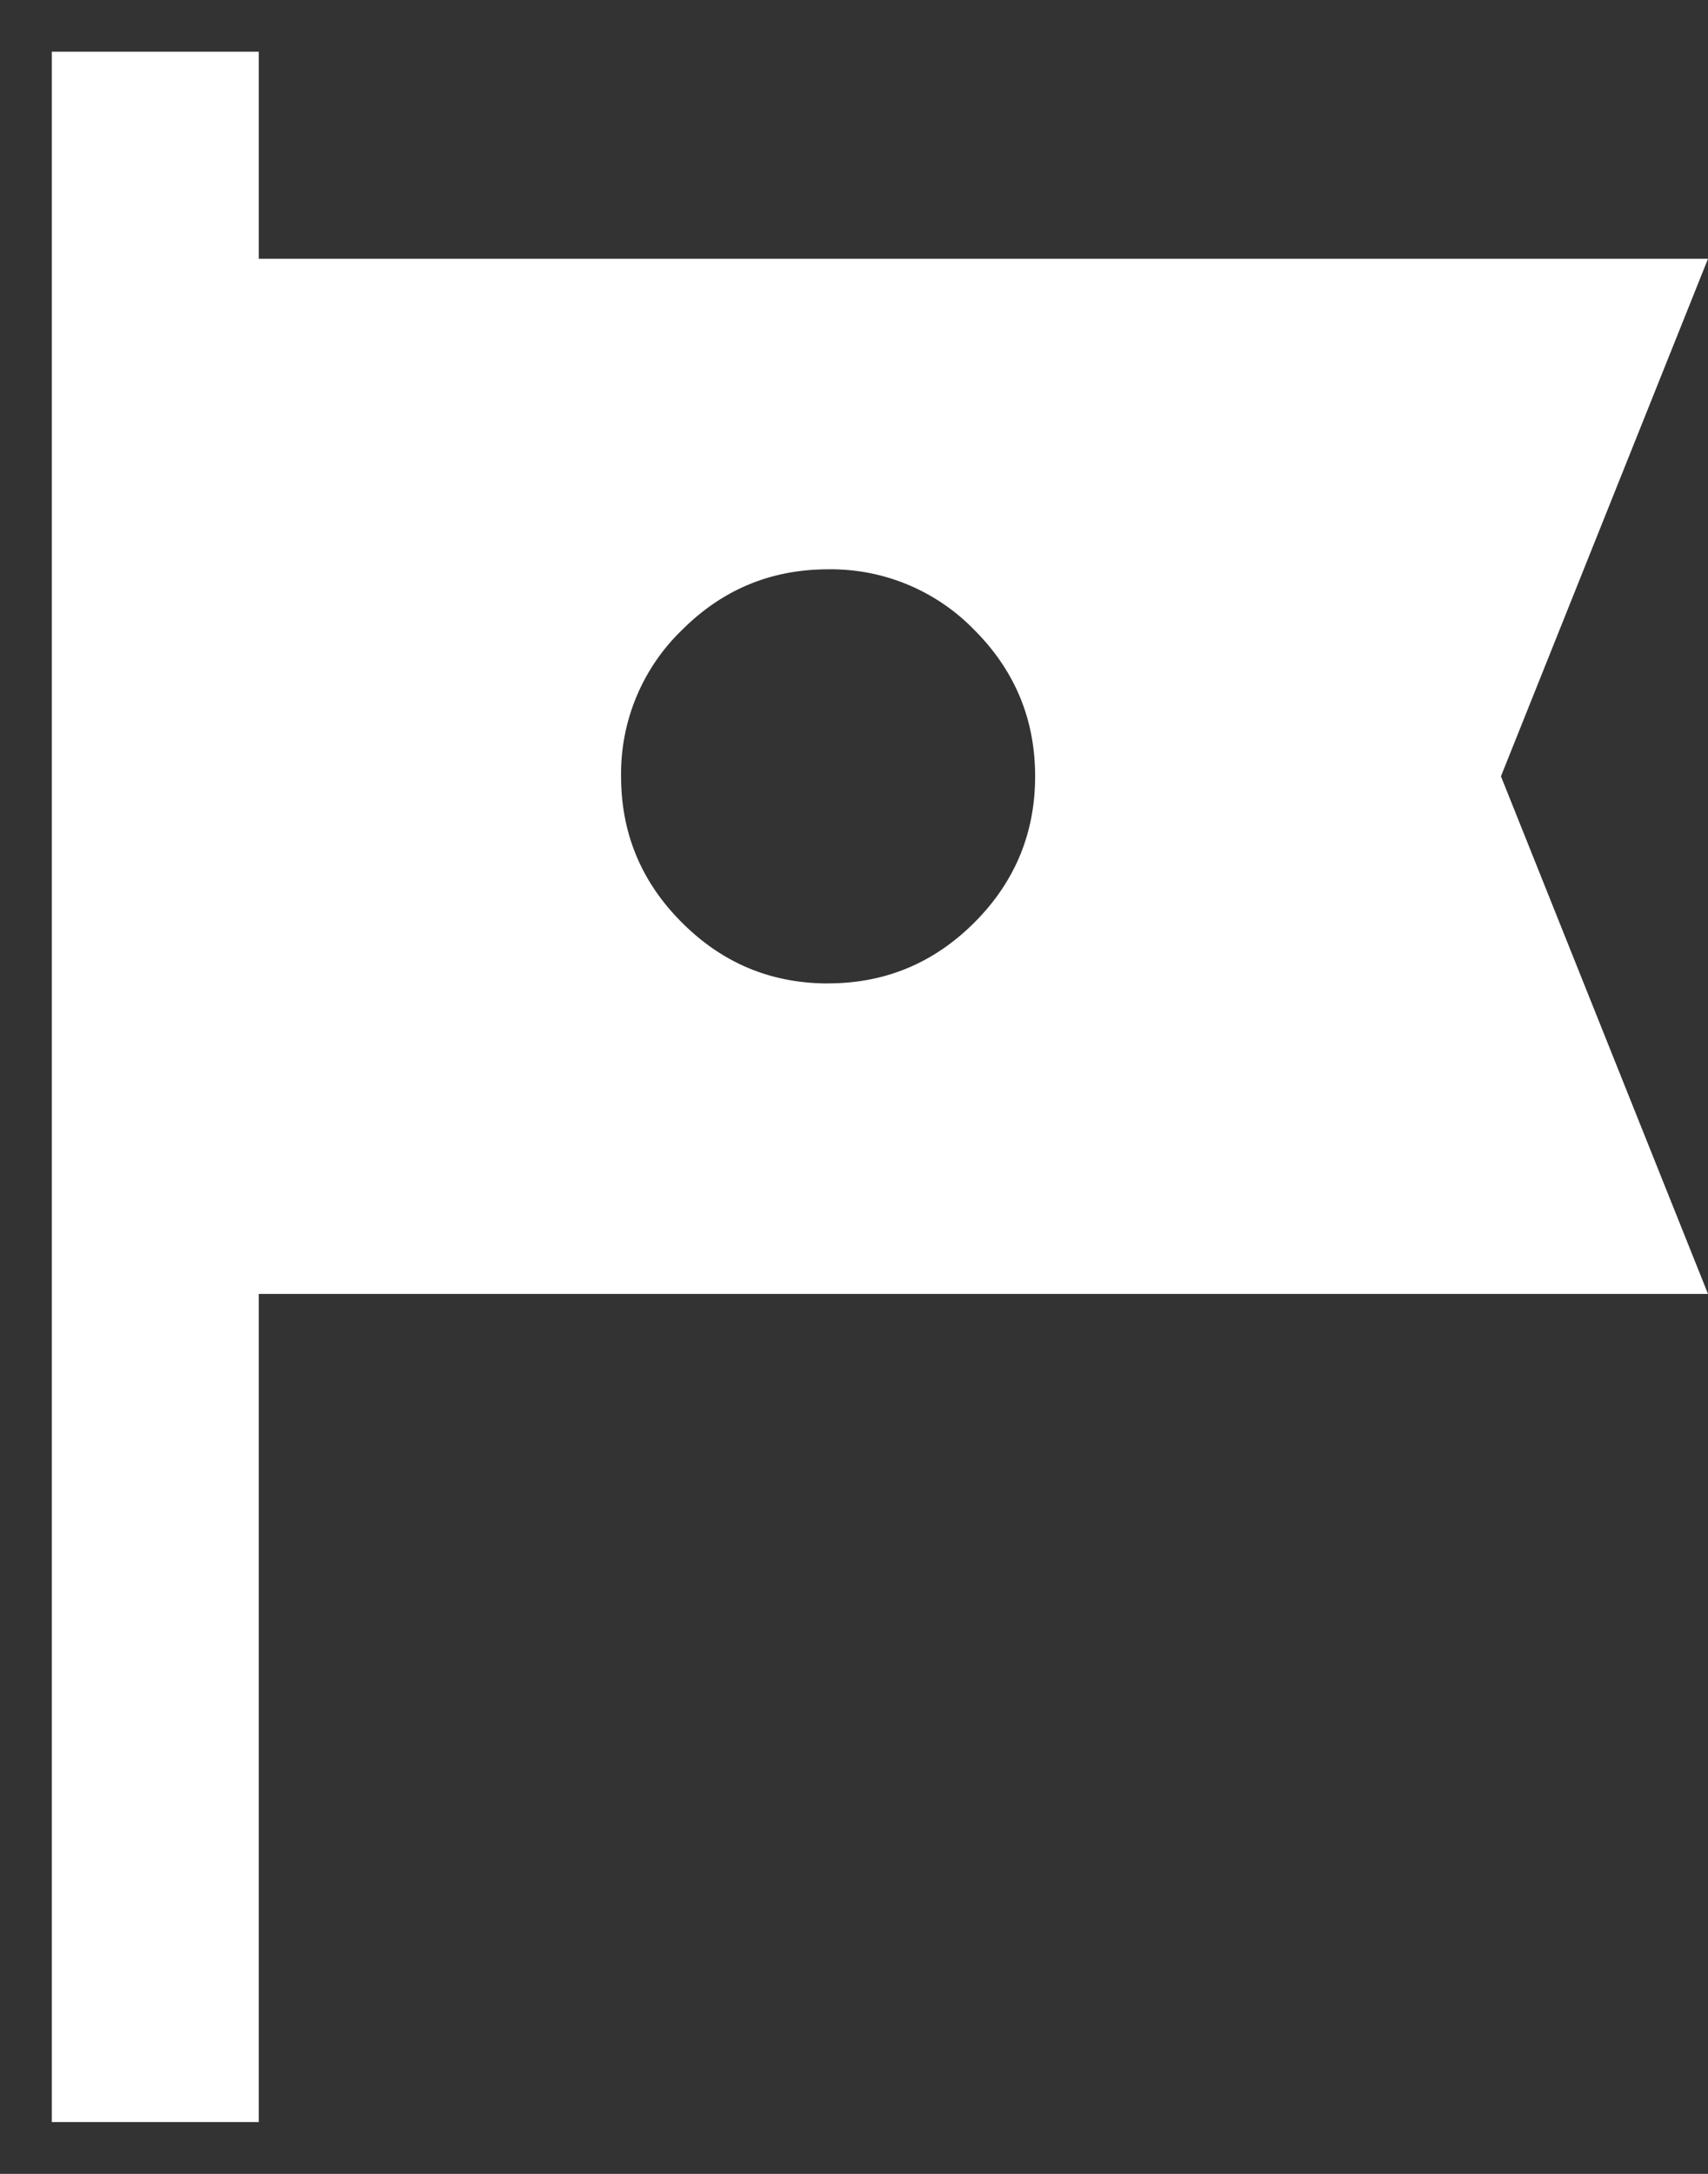
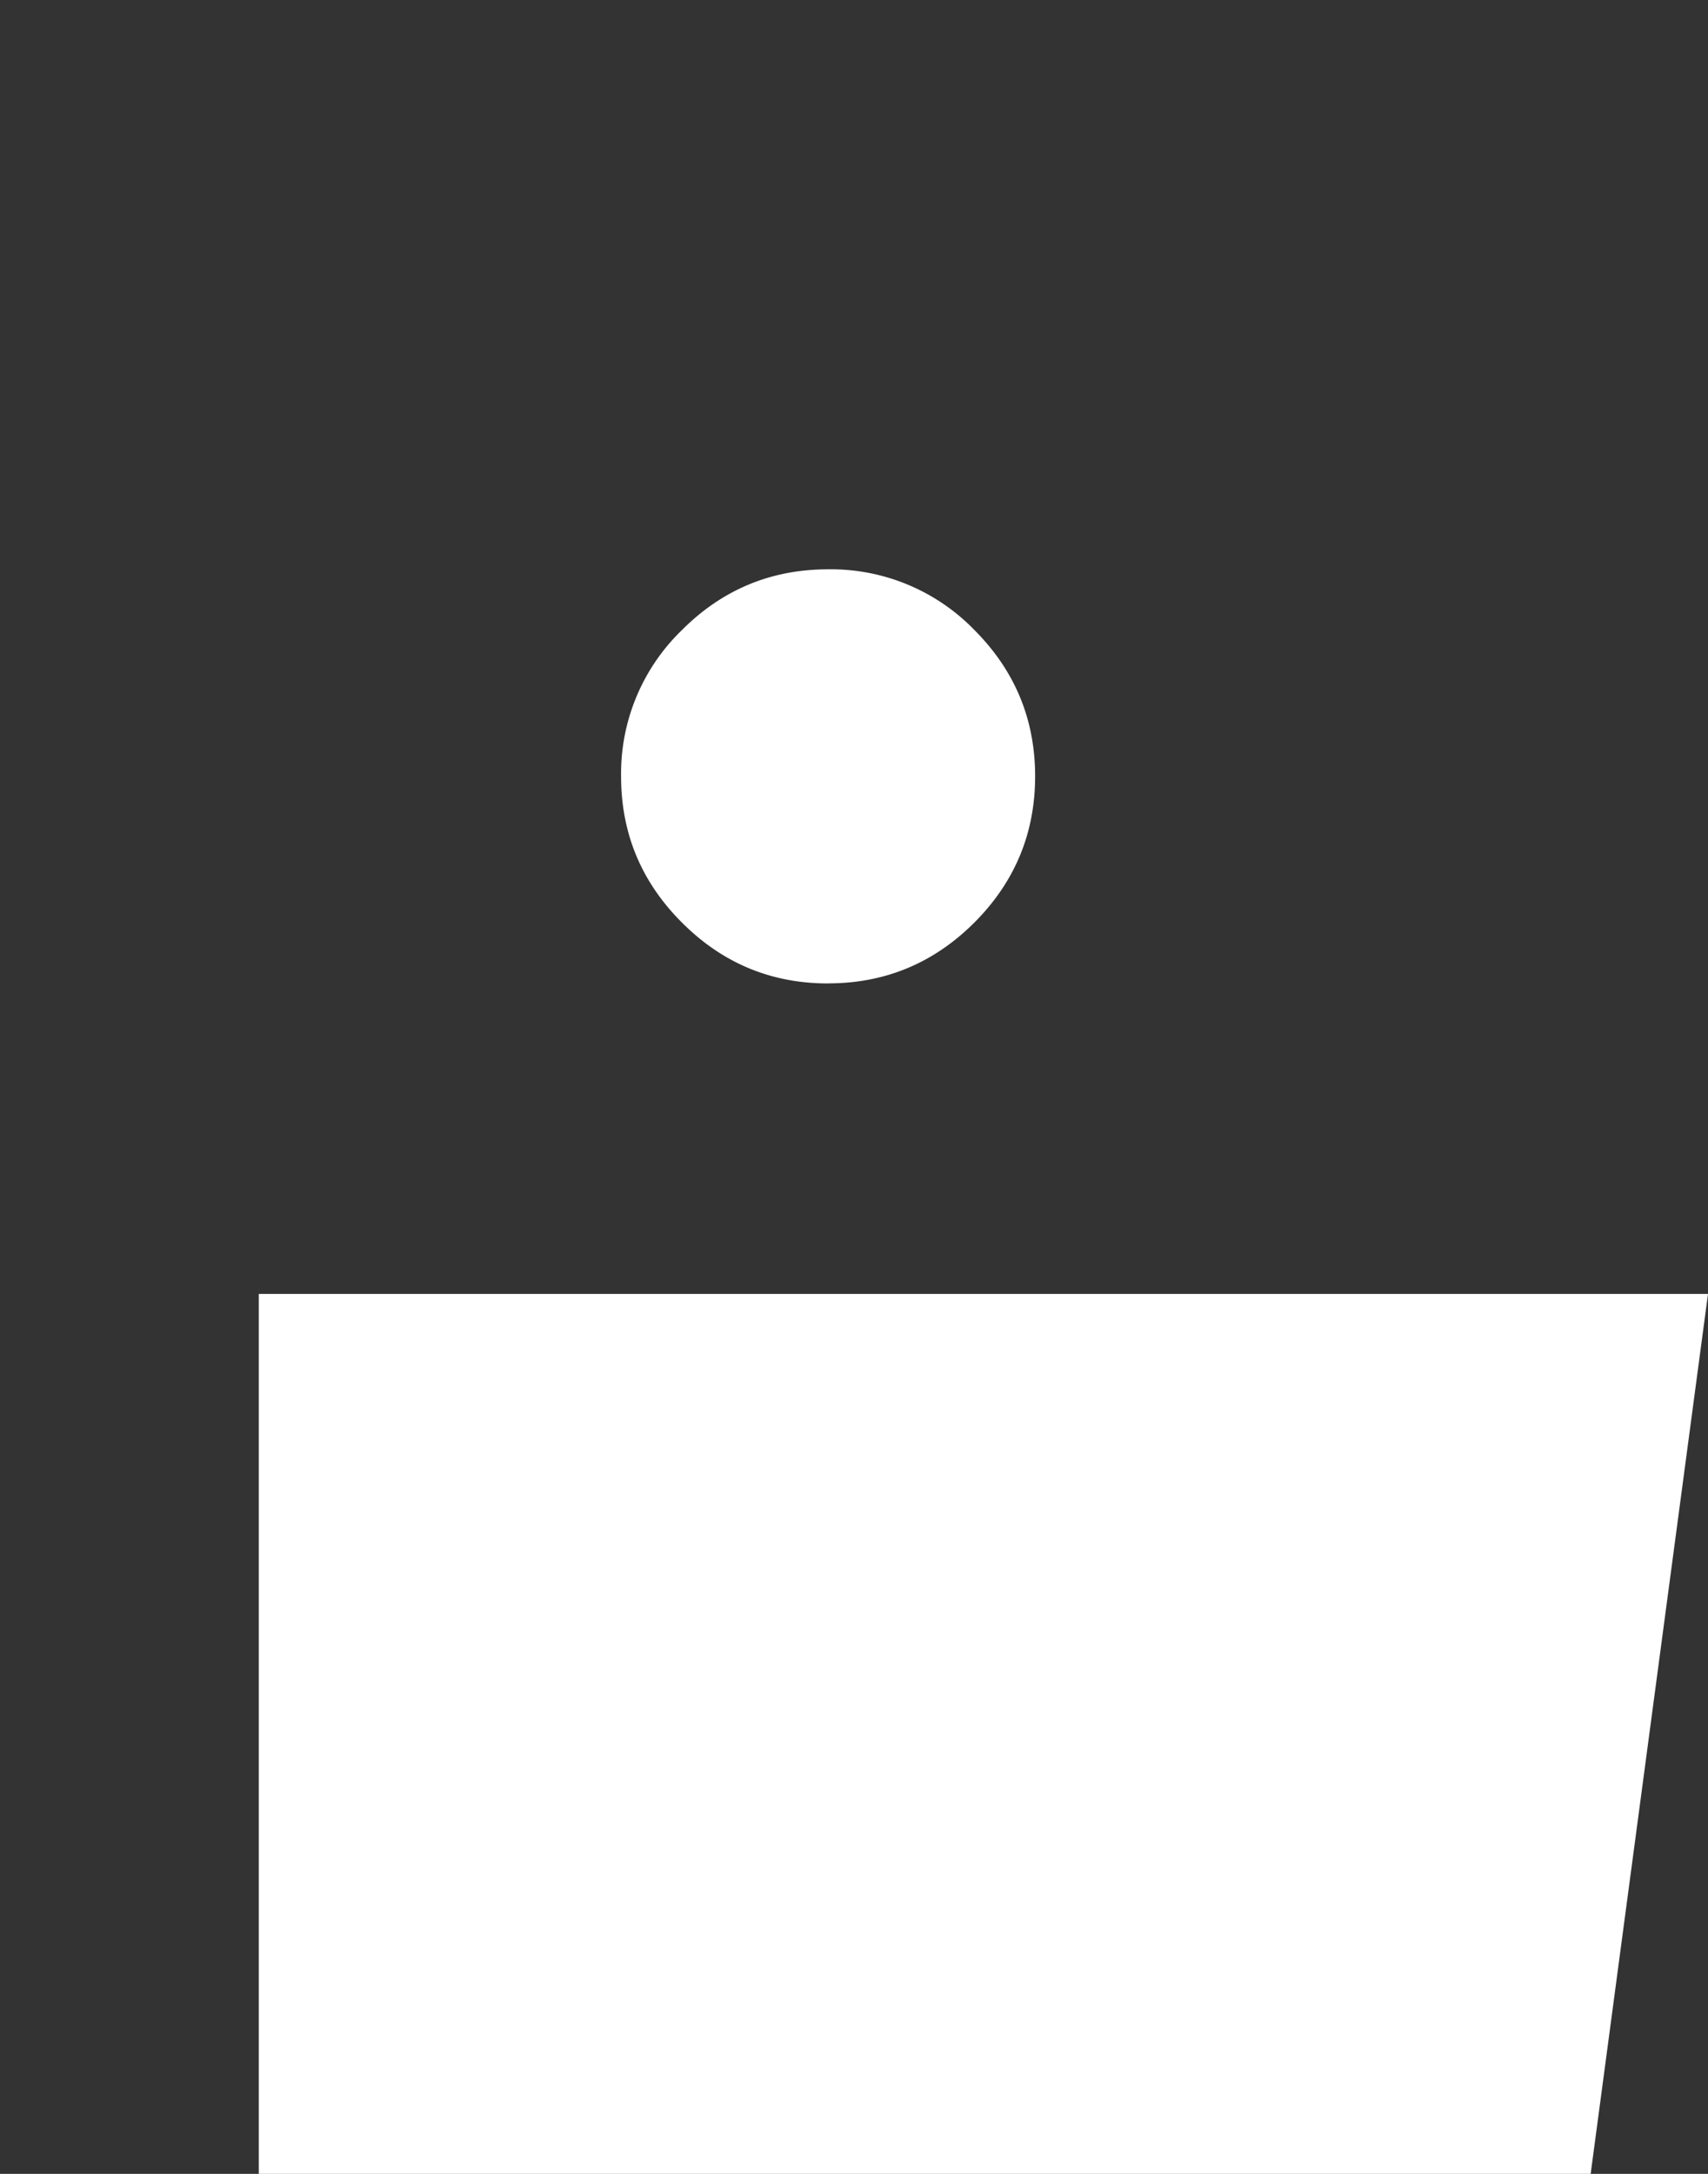
<svg xmlns="http://www.w3.org/2000/svg" width="22" height="28" fill="none">
  <rect width="100%" height="100%" fill="#333333" stroke="none" />
-   <path d="M.667 27.333V.666h2.666v2.667H22l-2.667 6.666L22 16.666H3.333v10.667H.667zm10-14.667c.733 0 1.361-.261 1.884-.784.521-.522.782-1.15.782-1.883 0-.733-.26-1.361-.782-1.884a2.571 2.571 0 00-1.884-.782c-.734 0-1.361.26-1.883.782A2.569 2.569 0 008 10c0 .734.261 1.361.784 1.883.522.523 1.15.784 1.883.784z" fill="#fff" />
+   <path d="M.667 27.333h2.666v2.667H22l-2.667 6.666L22 16.666H3.333v10.667H.667zm10-14.667c.733 0 1.361-.261 1.884-.784.521-.522.782-1.15.782-1.883 0-.733-.26-1.361-.782-1.884a2.571 2.571 0 00-1.884-.782c-.734 0-1.361.26-1.883.782A2.569 2.569 0 008 10c0 .734.261 1.361.784 1.883.522.523 1.15.784 1.883.784z" fill="#fff" />
</svg>